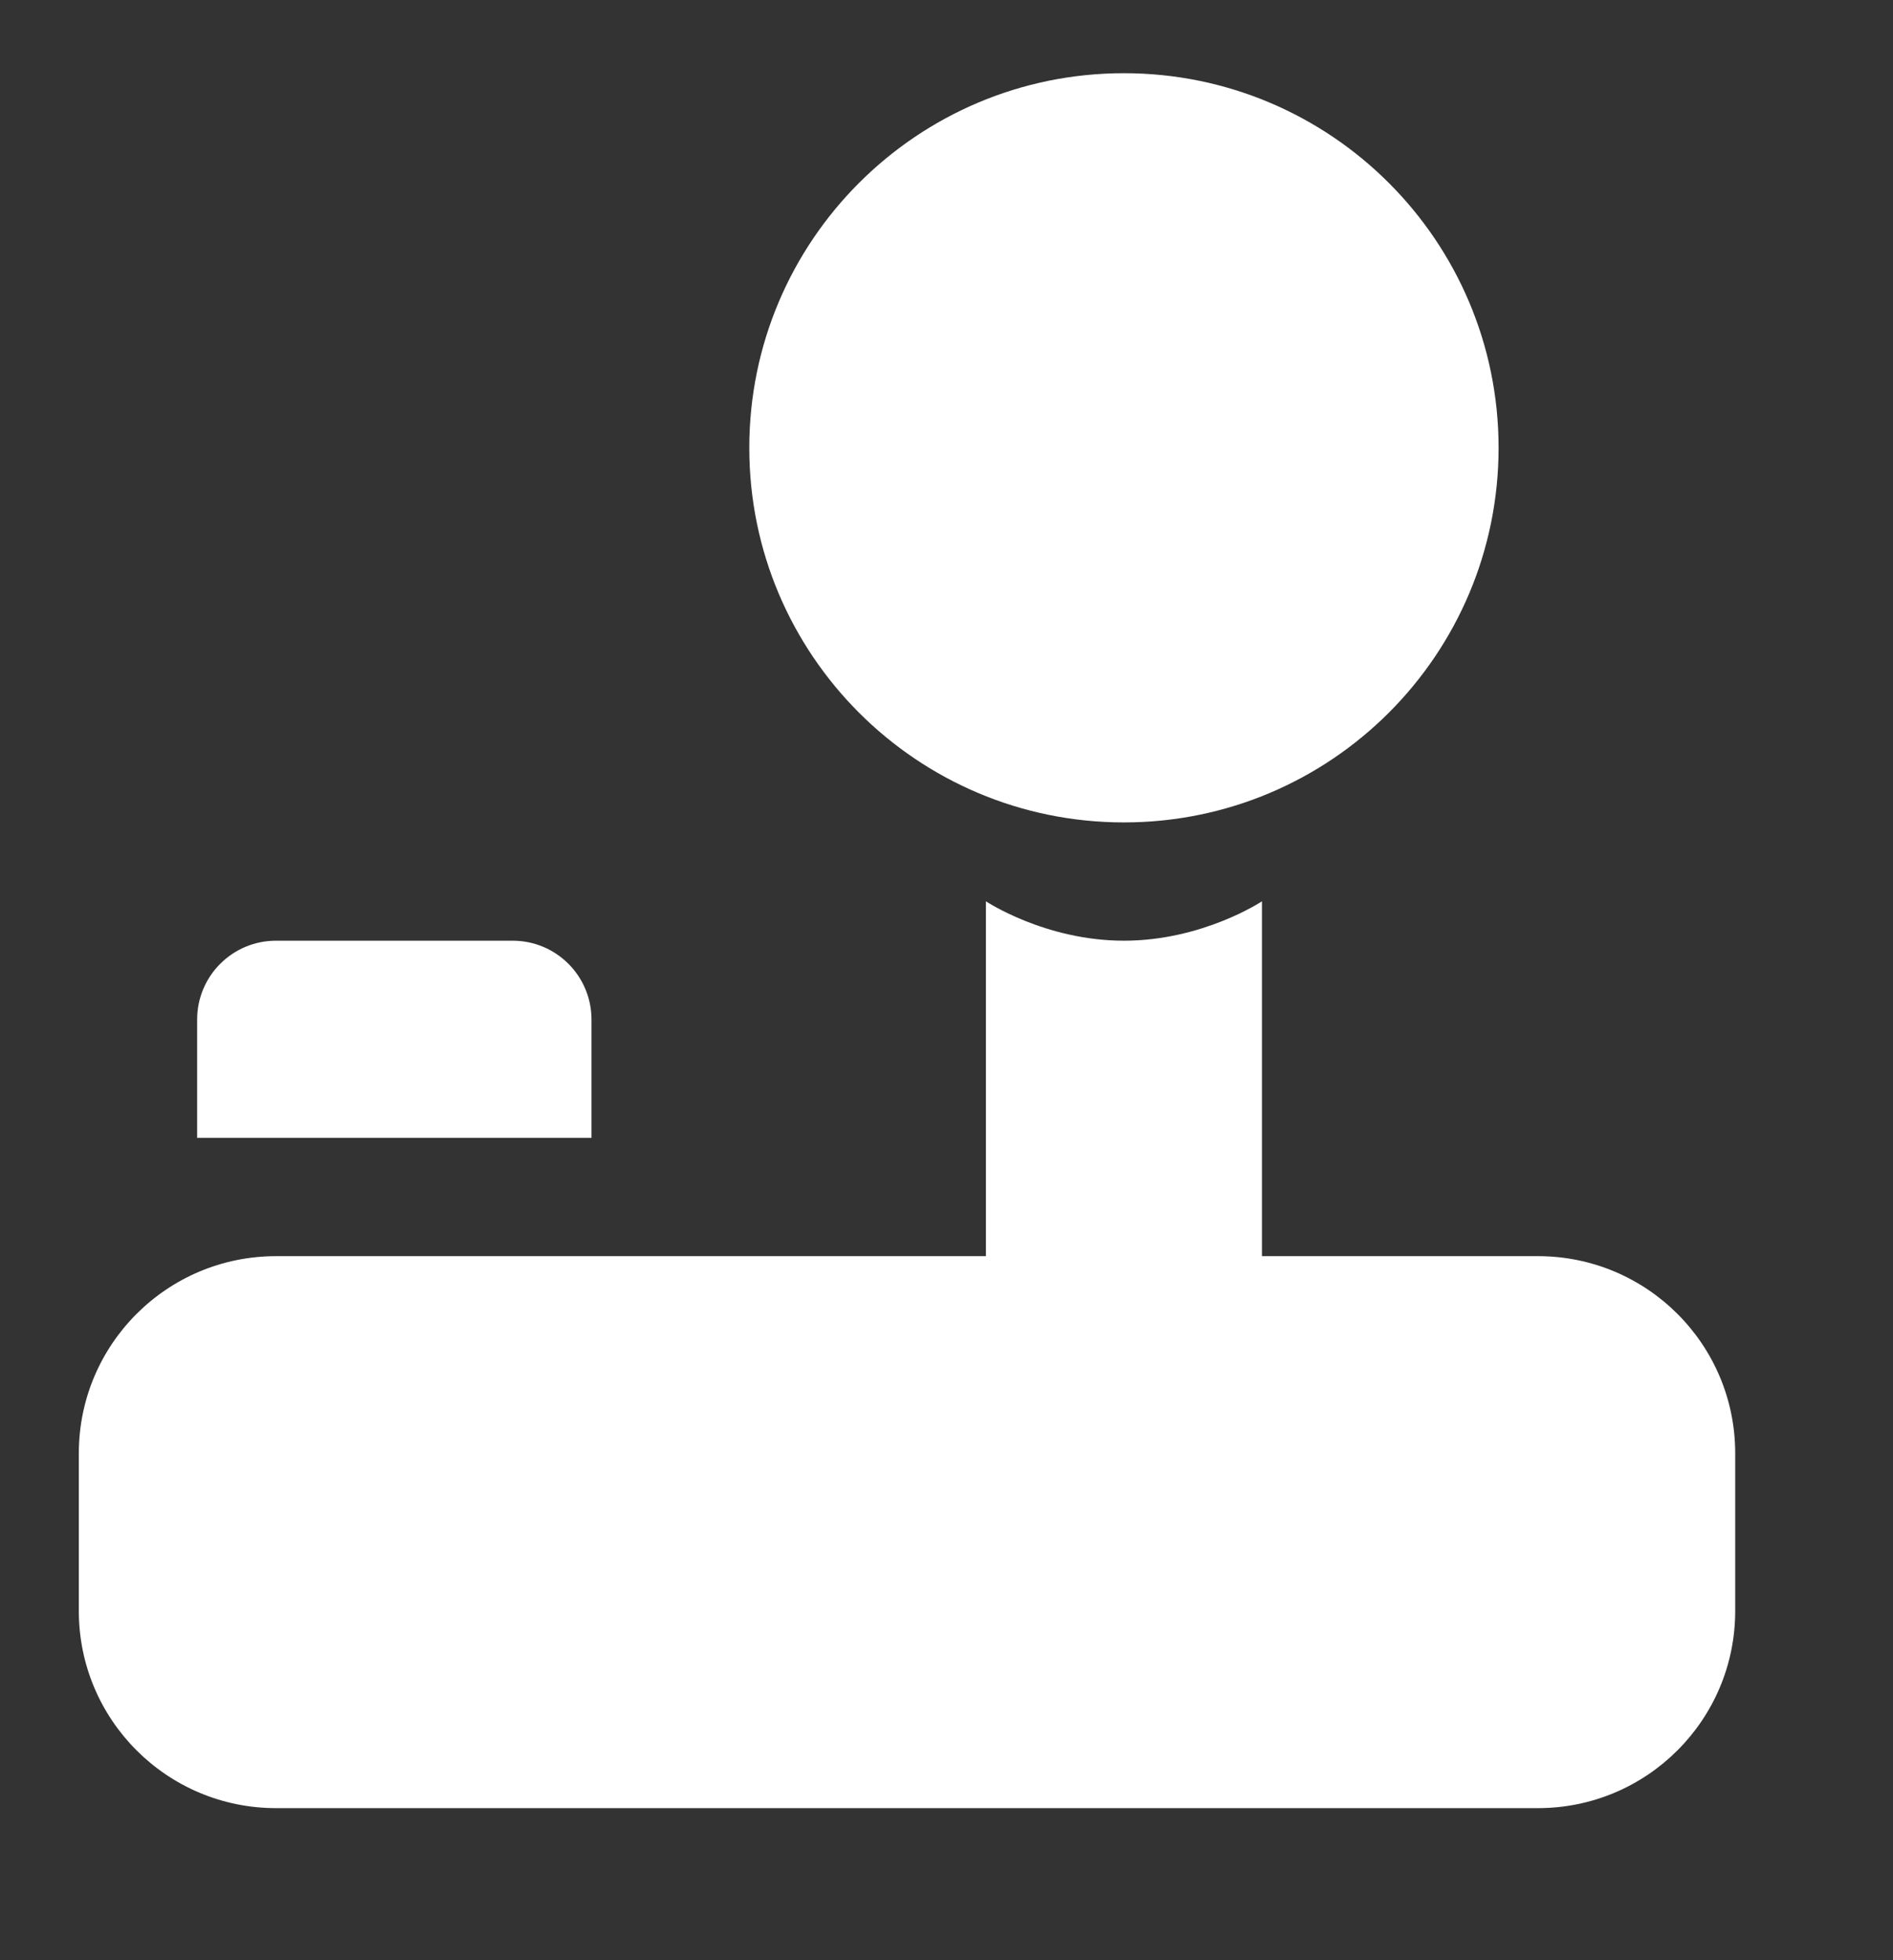
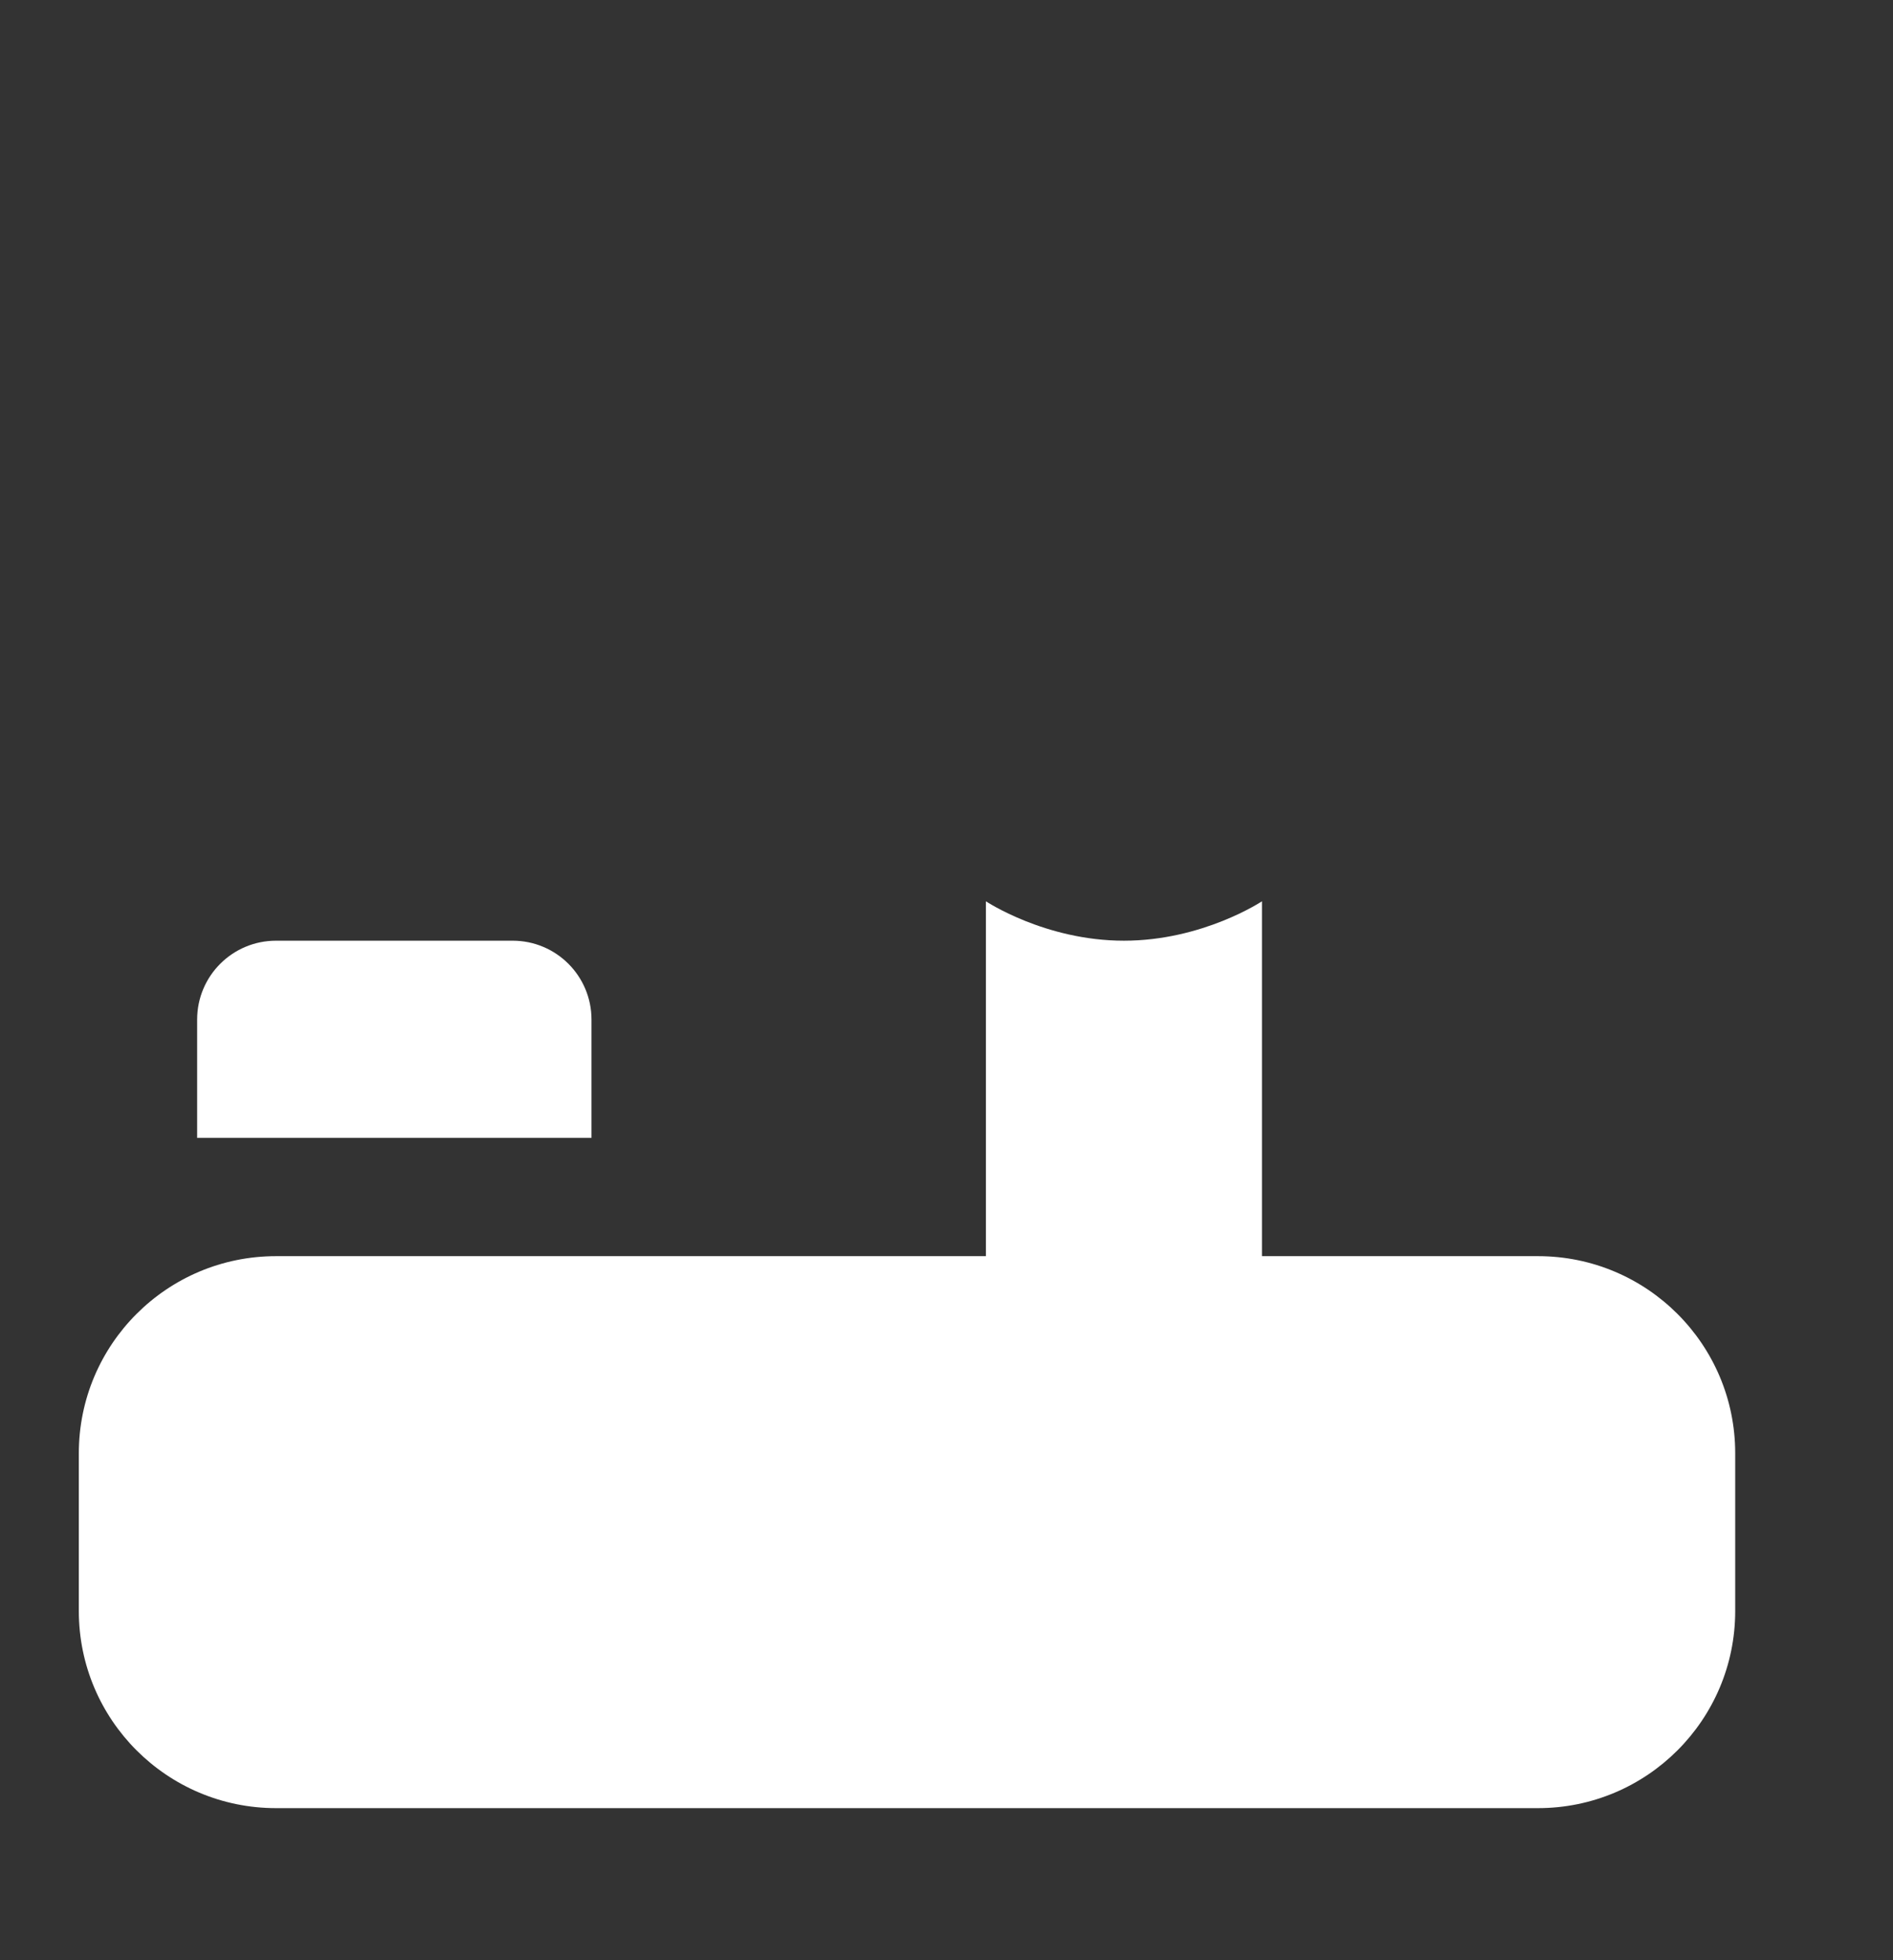
<svg xmlns="http://www.w3.org/2000/svg" width="28" height="29" viewBox="0 0 28 29" fill="none">
  <rect x="0" y="0" width="28" height="29" fill="#333333" stroke="none" />
  <g id="category icon">
    <g id="Vector">
-       <path d="M22.166 6.625C22.166 9.686 19.685 12.167 16.624 12.167C13.564 12.167 11.083 9.686 11.083 6.625C11.083 3.565 13.564 1.083 16.624 1.083C19.685 1.083 22.166 3.565 22.166 6.625Z" fill="white" />
      <path d="M1.166 21.5C1.166 19.889 2.472 18.584 4.083 18.584H22.749C24.36 18.584 25.666 19.889 25.666 21.5V23.834C25.666 25.444 24.36 26.75 22.749 26.75H4.083C2.472 26.75 1.166 25.444 1.166 23.834V21.5Z" fill="white" />
      <path d="M14.583 13.334C14.583 13.334 15.458 13.917 16.624 13.917C17.791 13.917 18.666 13.334 18.666 13.334V20.334H14.583V13.334Z" fill="white" />
      <path d="M2.916 15.084C2.916 14.439 3.438 13.917 4.083 13.917H7.583C8.227 13.917 8.749 14.439 8.749 15.084V16.834H2.916V15.084Z" fill="white" />
    </g>
  </g>
</svg>